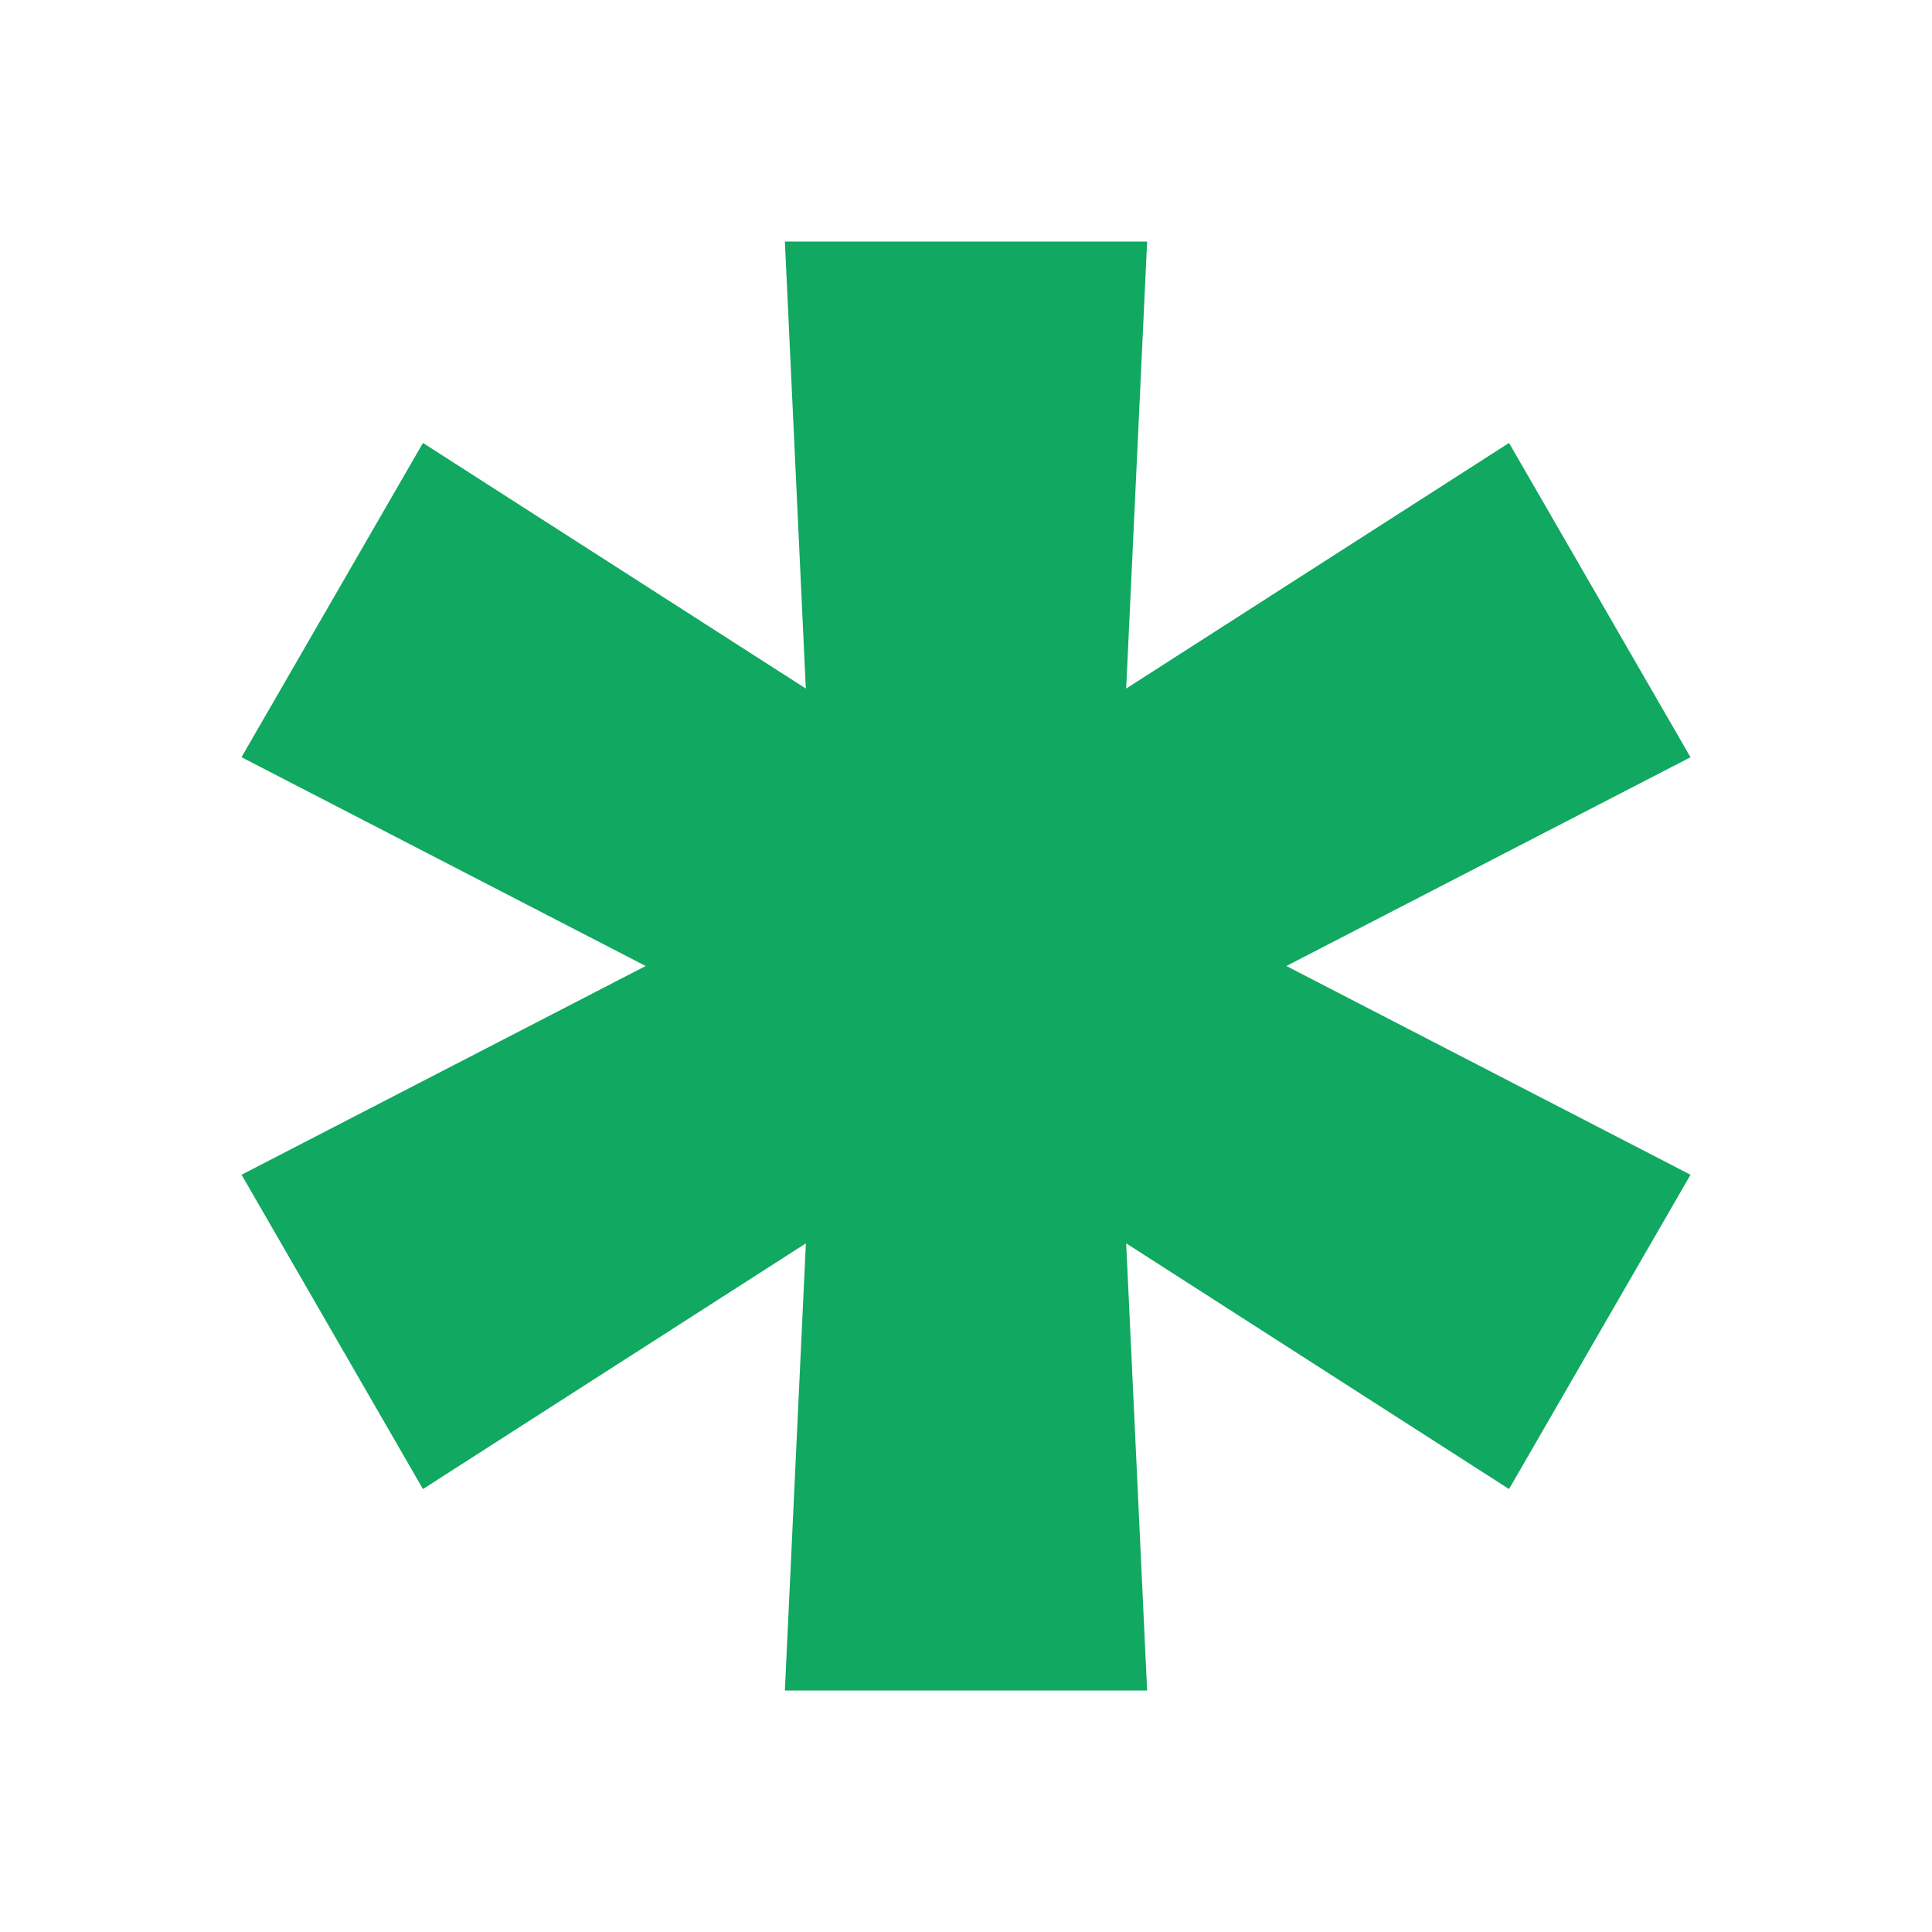
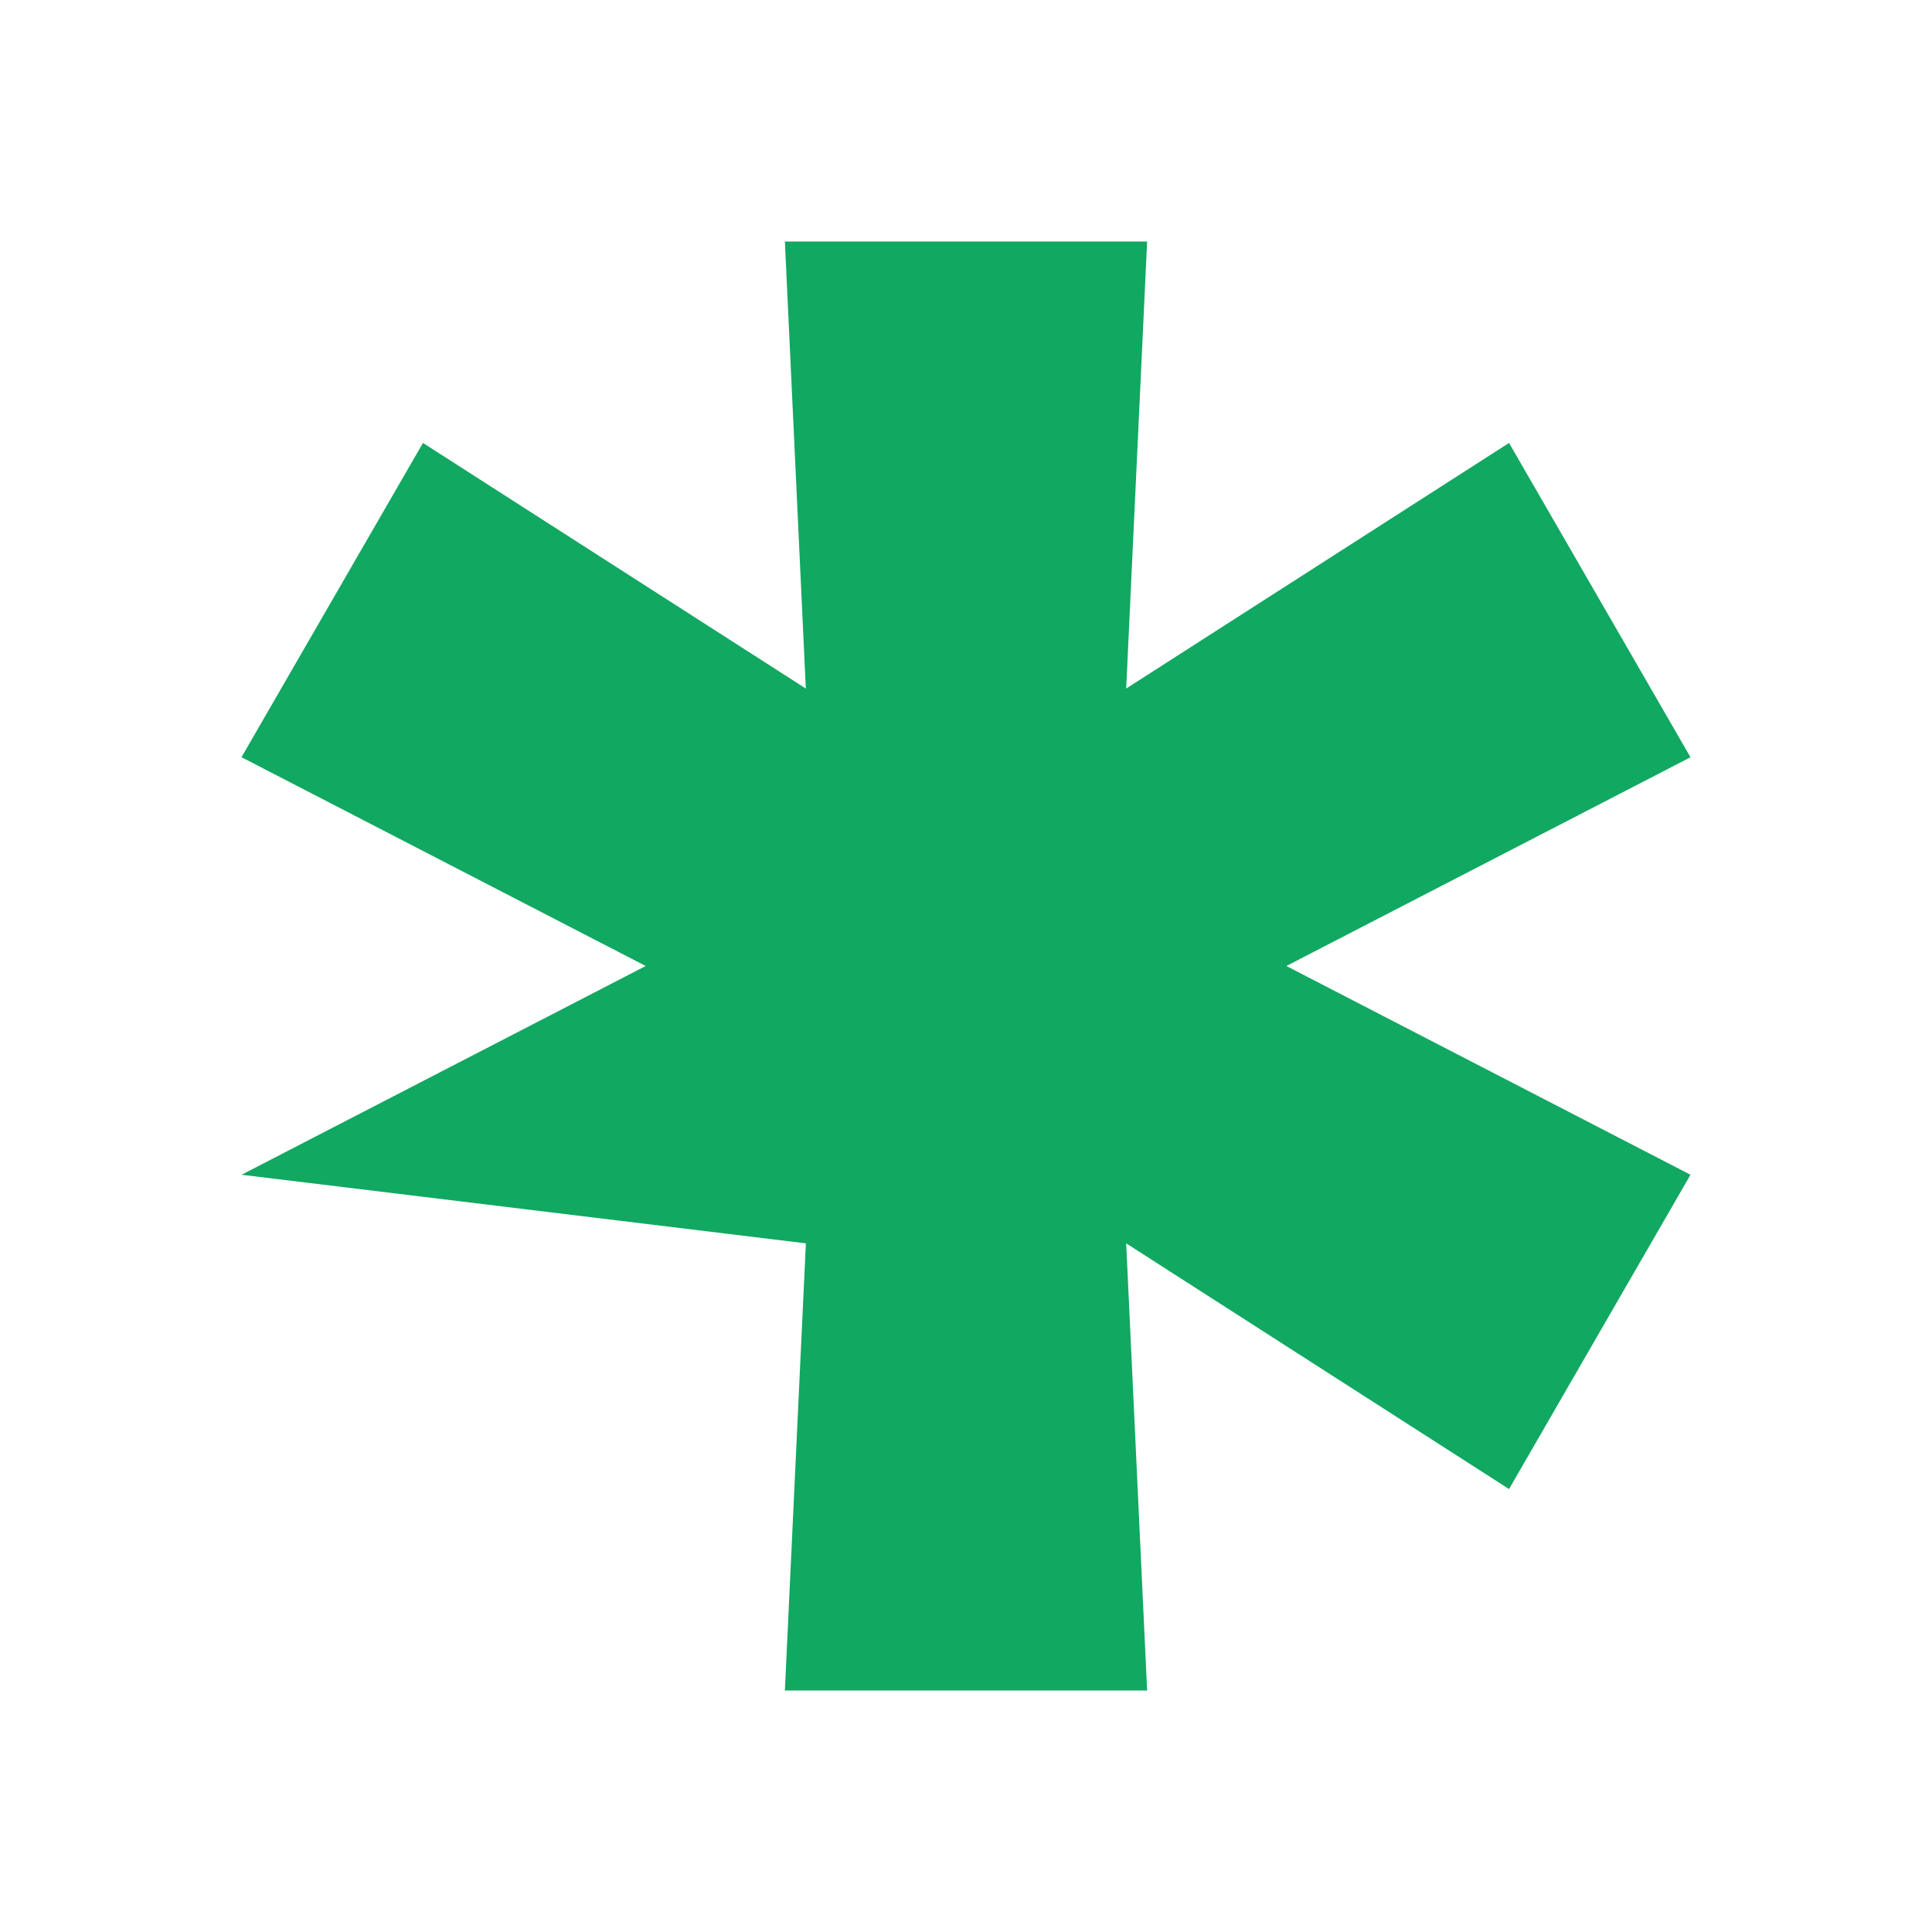
<svg xmlns="http://www.w3.org/2000/svg" width="400" height="400" viewBox="0 0 400 400" fill="none">
-   <path d="M312.43 91.707L350 156.781L266.328 200L350 243.219L312.43 308.293L233.164 257.422L237.5 350H162.5L166.848 257.422L87.57 308.293L50.012 243.219L133.684 200L50 156.77L87.57 91.707L166.836 142.555L162.5 50H237.5L233.164 142.555L312.43 91.707Z" fill="#11A861" />
+   <path d="M312.43 91.707L350 156.781L266.328 200L350 243.219L312.43 308.293L233.164 257.422L237.5 350H162.5L166.848 257.422L50.012 243.219L133.684 200L50 156.77L87.57 91.707L166.836 142.555L162.5 50H237.5L233.164 142.555L312.43 91.707Z" fill="#11A861" />
</svg>